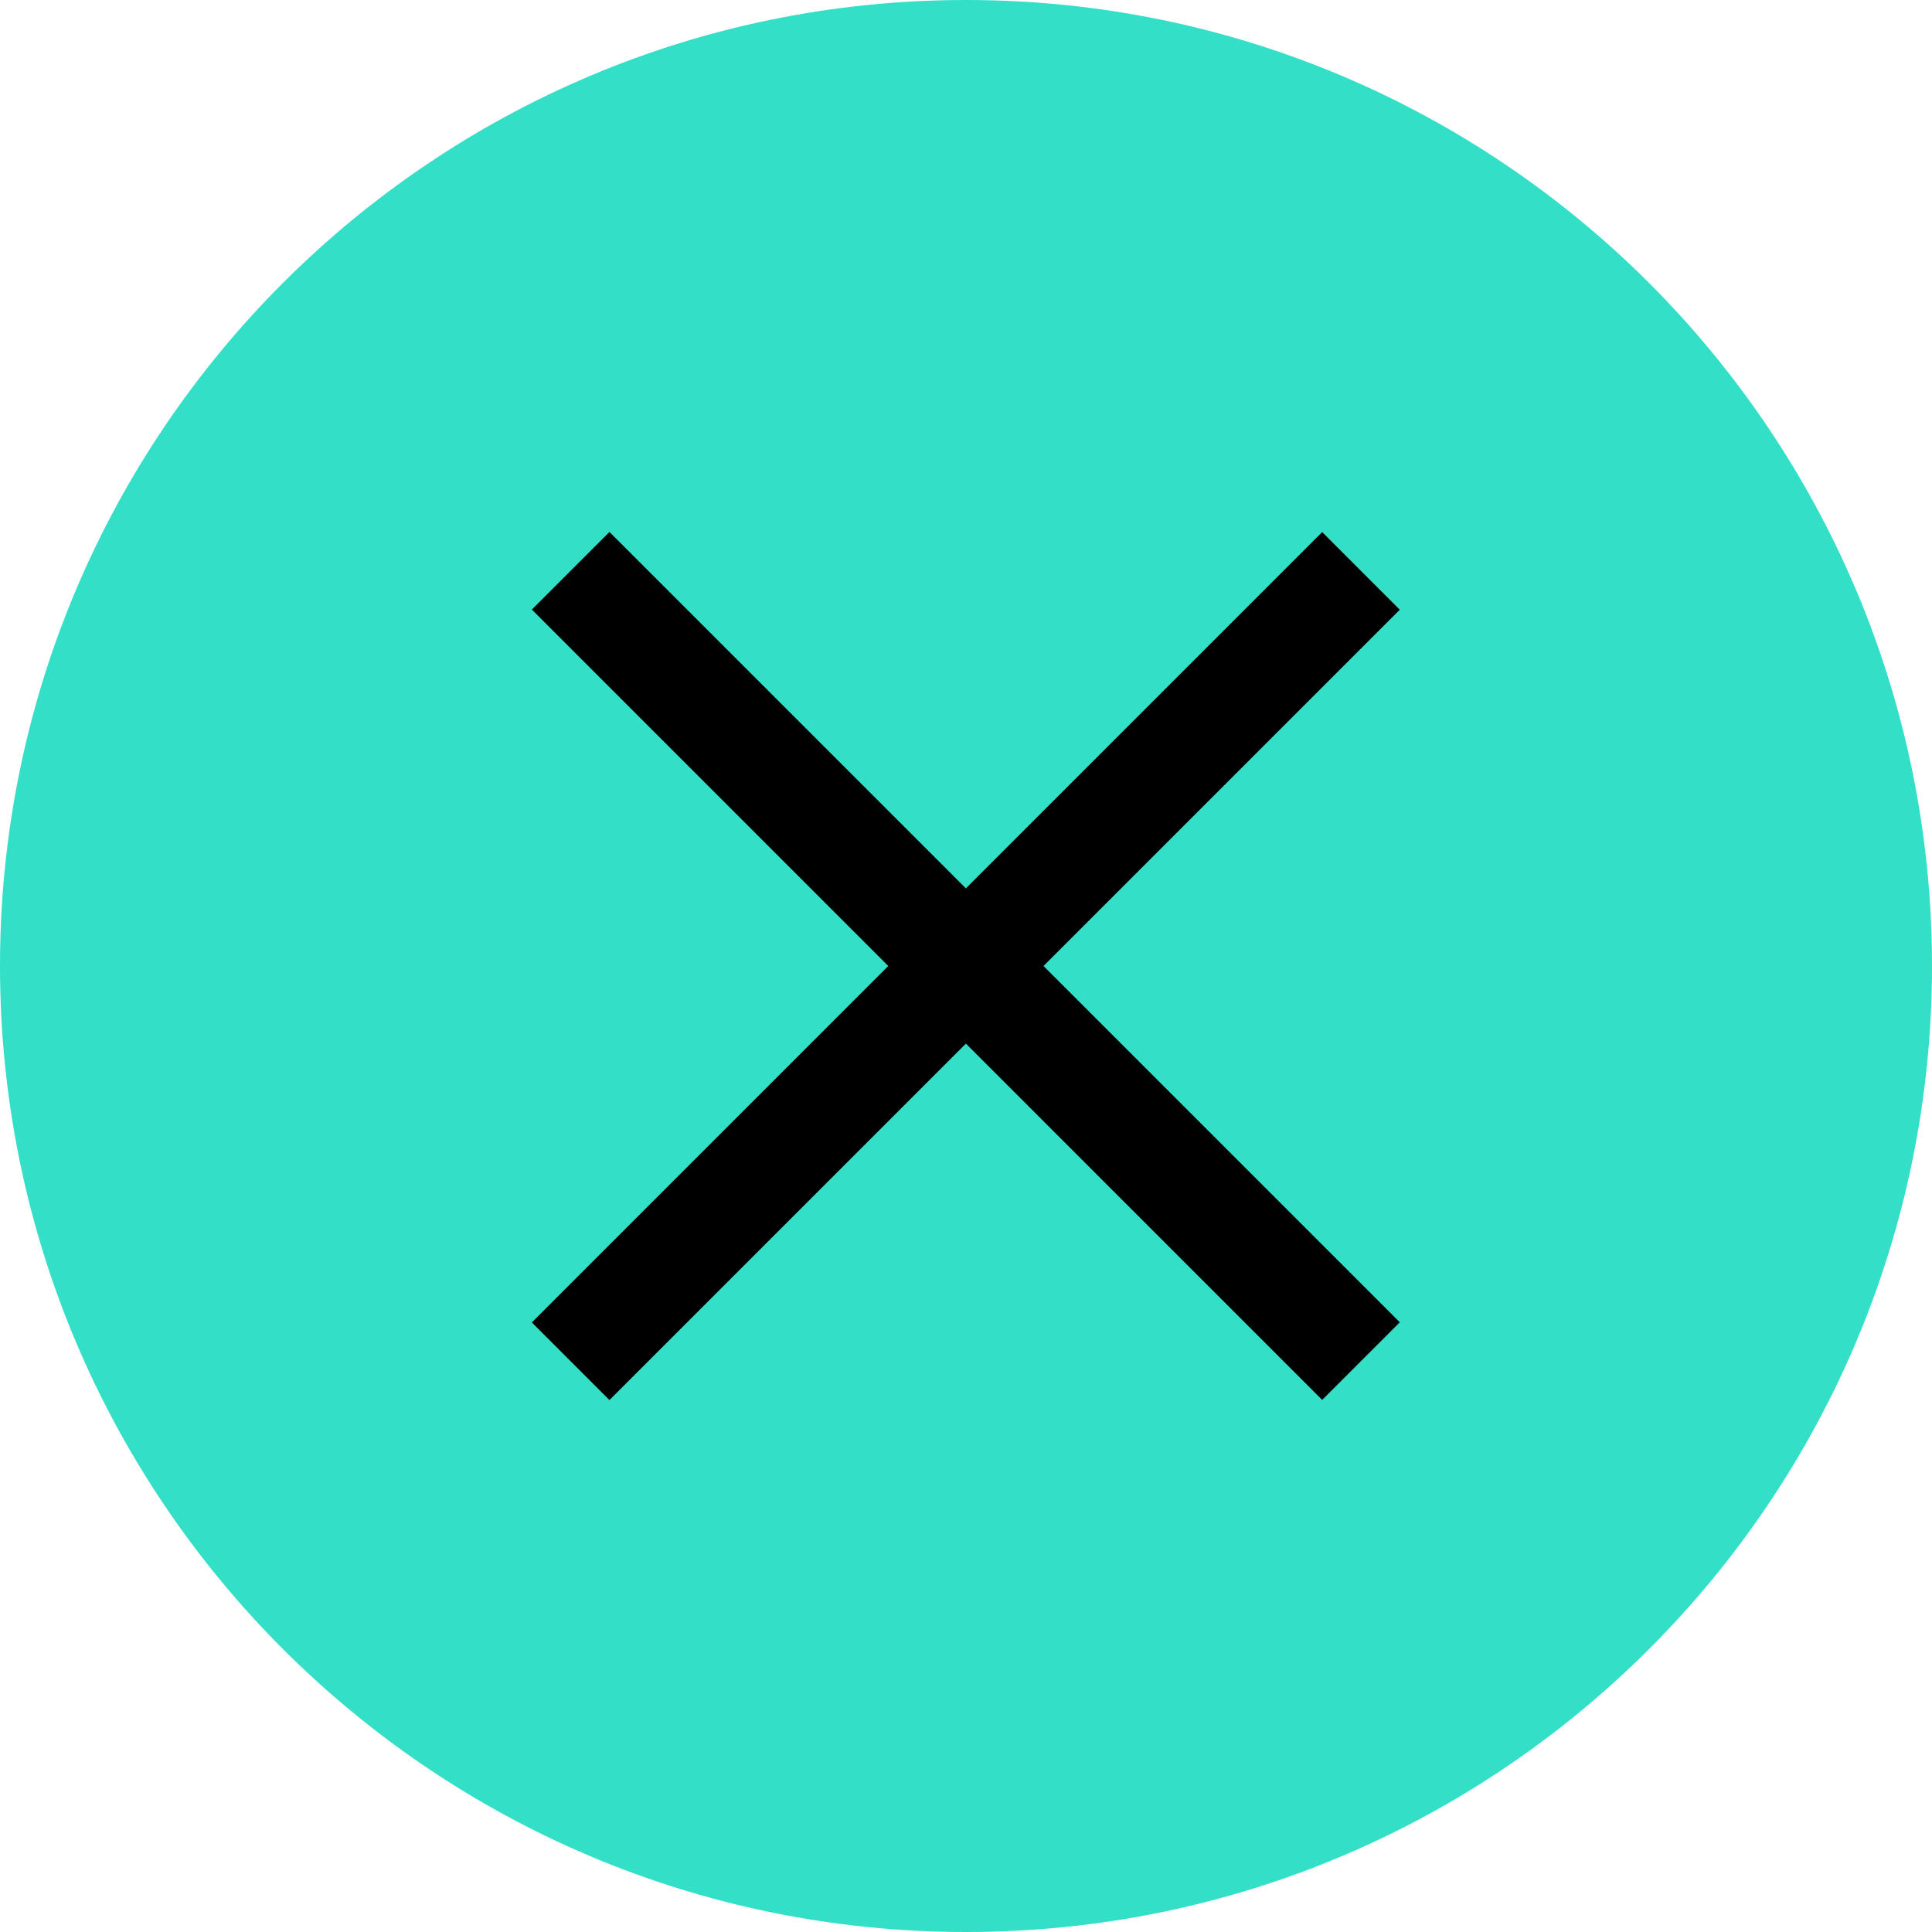
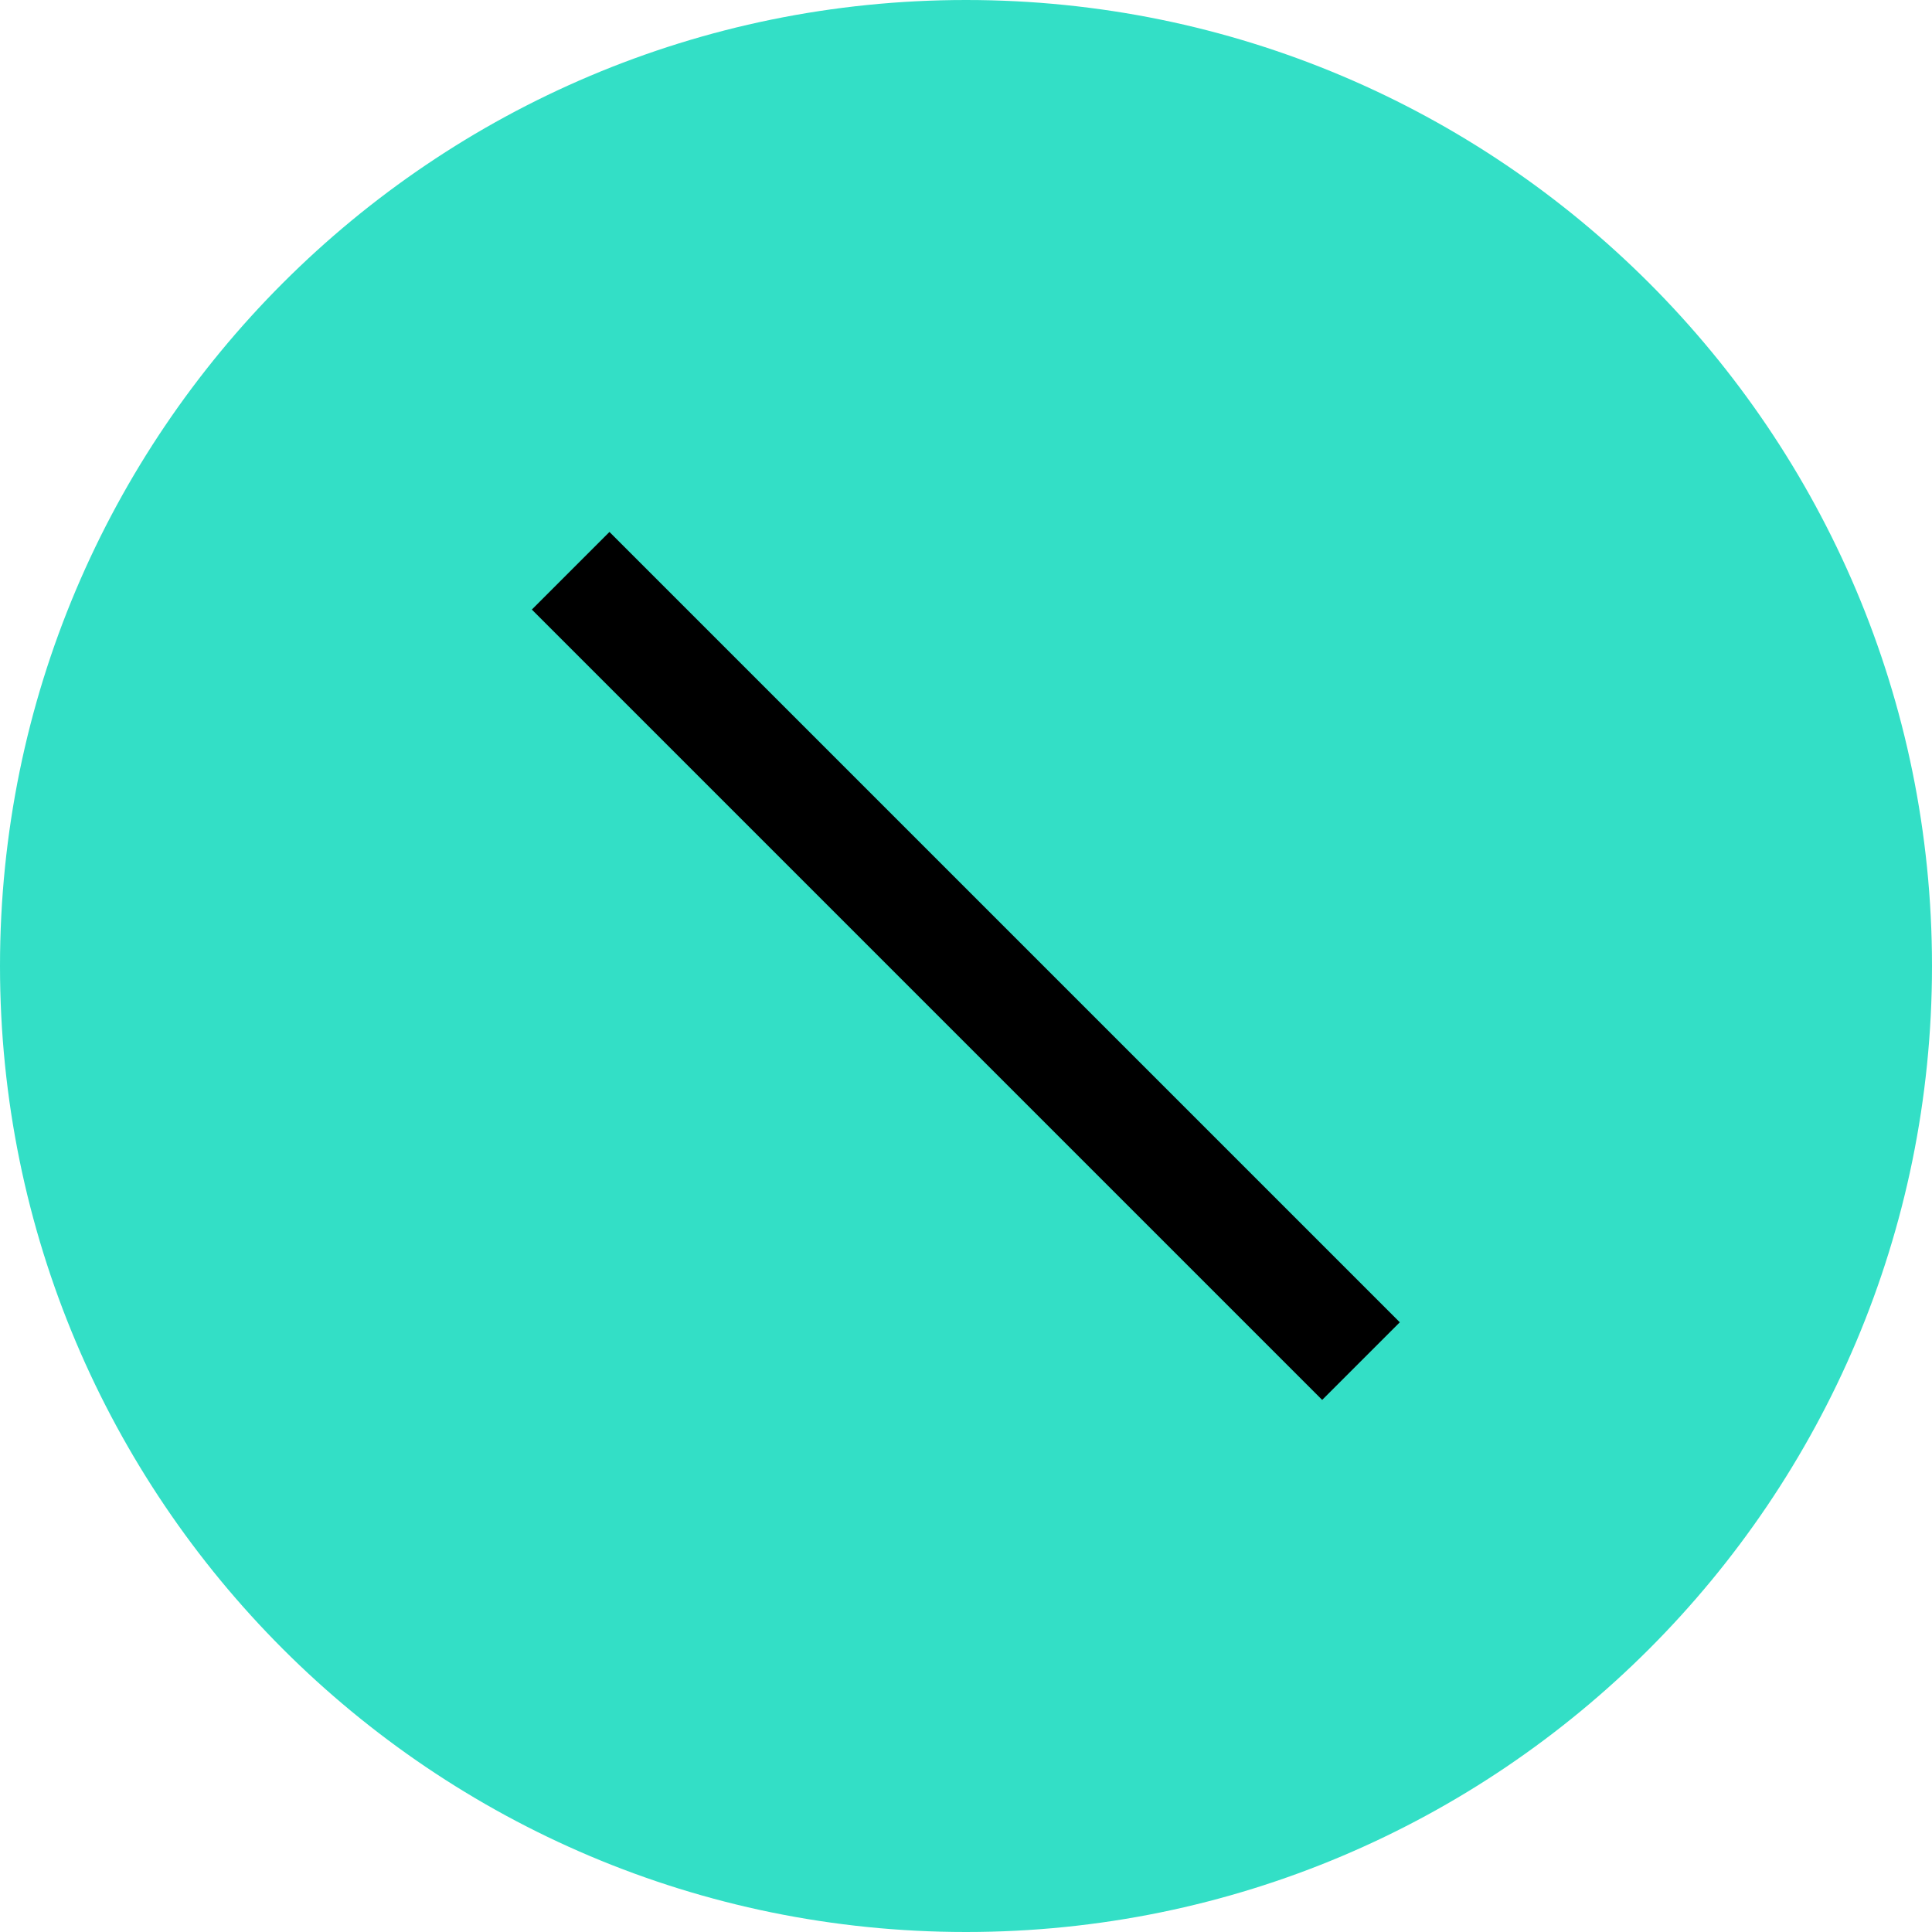
<svg xmlns="http://www.w3.org/2000/svg" id="clari_wistia-modal-close" width="88" height="88" viewBox="0 0 88 88" fill="none">
  <path id="circle" fill="#00D7B8" opacity="0.8" d="M44 88C68.3 88 88 68.3 88 44C88 19.7 68.3 0 44 0C19.7 0 0 19.7 0 44C0 68.3 19.7 88 44 88Z" />
-   <path id="x1" fill="#000000" d="M60.223 24.236L24.225 60.235L27.76 63.771L63.759 27.772L60.223 24.236Z" />
-   <path id="x2" fill="#000000" d="M27.76 24.229L24.225 27.765L60.223 63.764L63.759 60.228L27.76 24.229Z" />
+   <path id="x2" fill="#000000" d="M27.76 24.229L24.225 27.765L60.223 63.764L63.759 60.228L27.76 24.229" />
</svg>